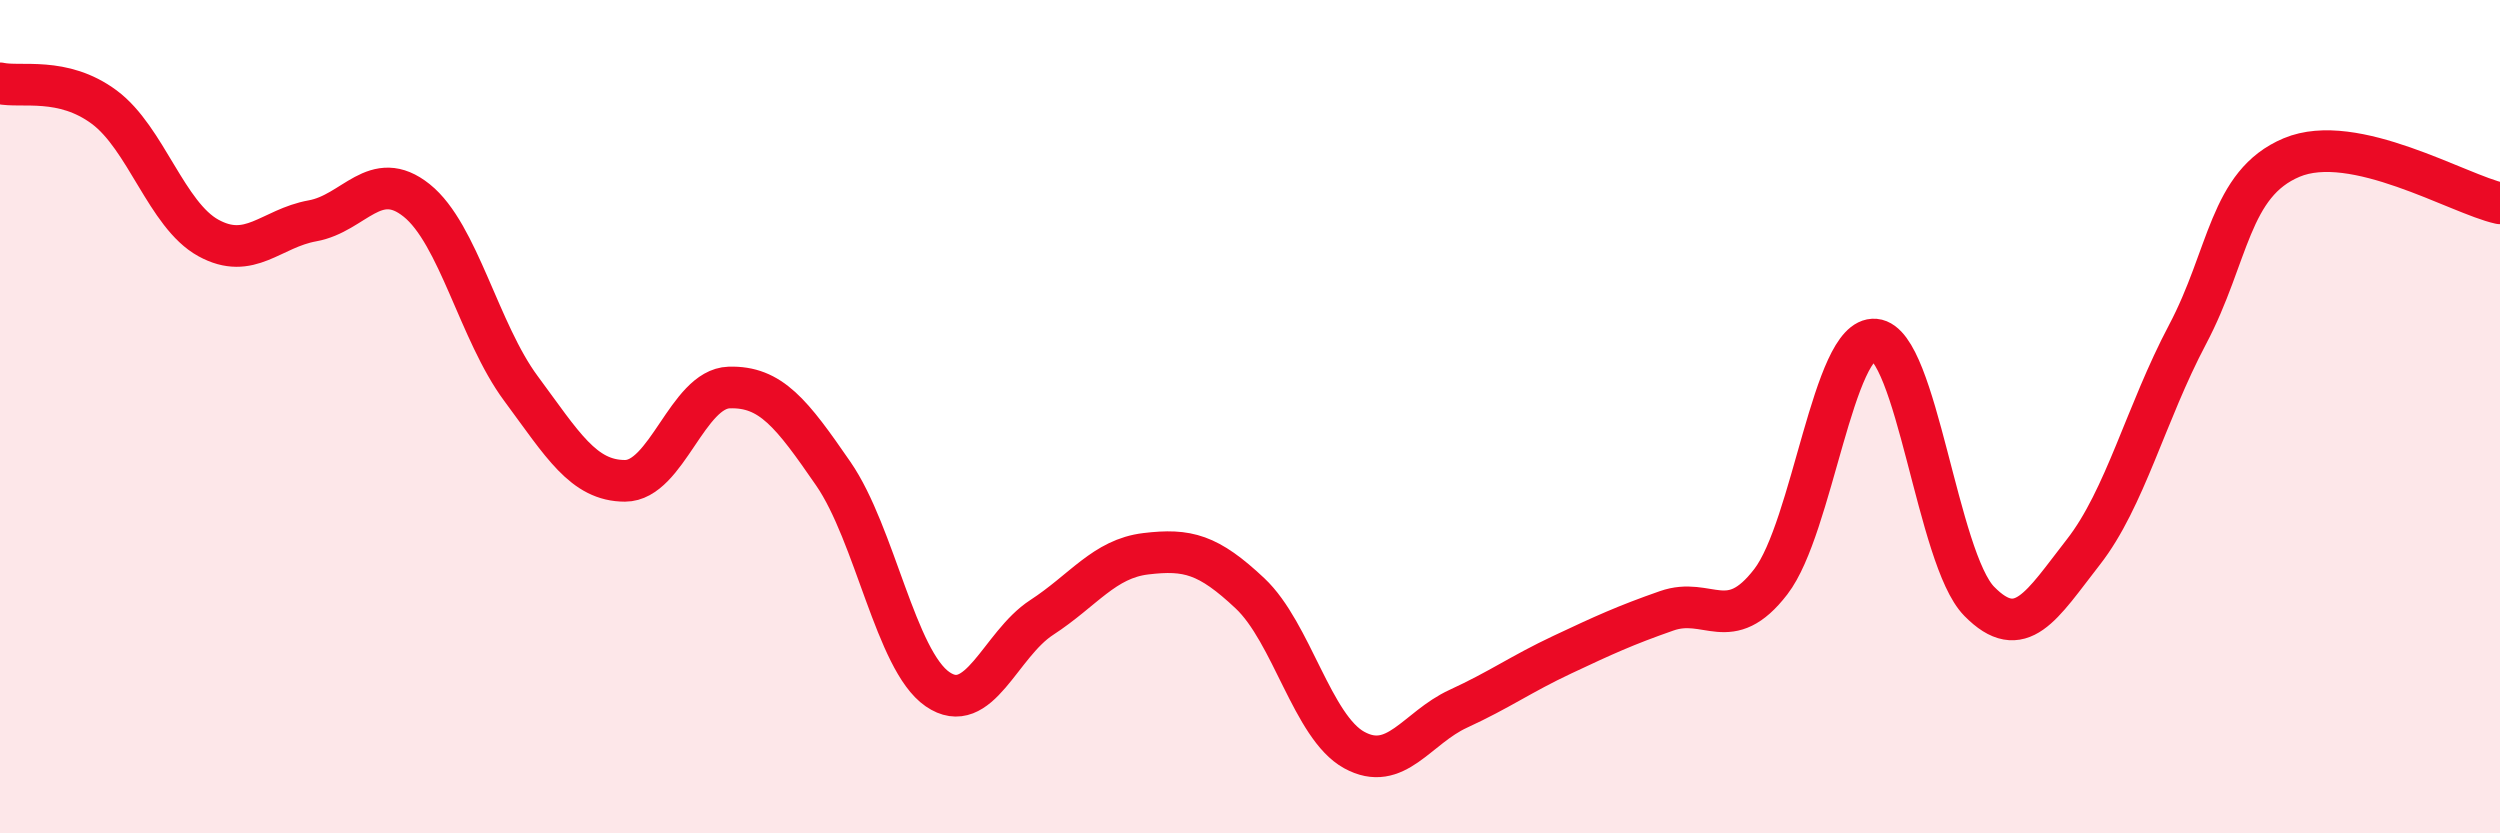
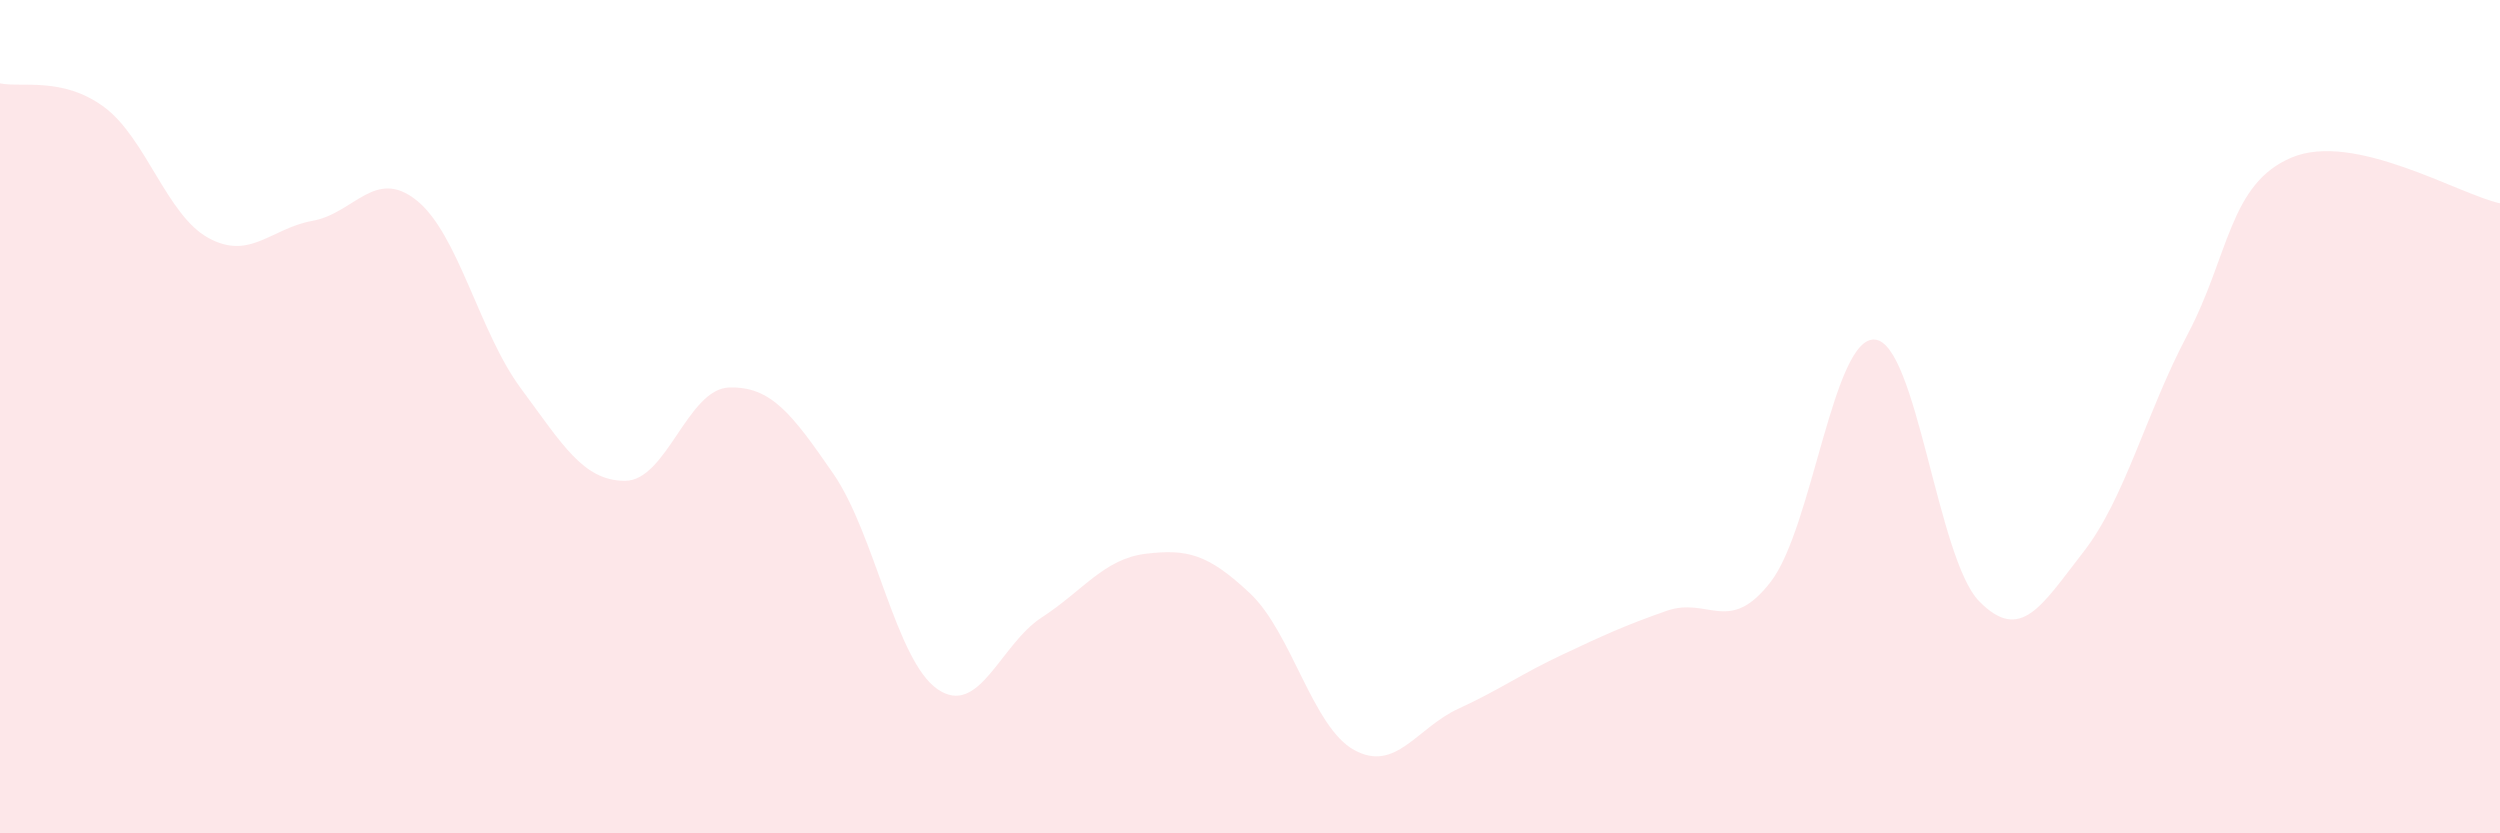
<svg xmlns="http://www.w3.org/2000/svg" width="60" height="20" viewBox="0 0 60 20">
  <path d="M 0,2 C 0.5,2.11 1.5,1.83 2.5,2.57 C 3.5,3.31 4,5.16 5,5.71 C 6,6.26 6.5,5.48 7.5,5.3 C 8.5,5.12 9,4.01 10,4.81 C 11,5.61 11.5,7.97 12.5,9.32 C 13.5,10.67 14,11.54 15,11.54 C 16,11.54 16.5,9.33 17.5,9.3 C 18.5,9.27 19,9.92 20,11.37 C 21,12.82 21.5,15.85 22.5,16.54 C 23.5,17.23 24,15.47 25,14.82 C 26,14.17 26.5,13.41 27.5,13.29 C 28.5,13.17 29,13.3 30,14.24 C 31,15.18 31.5,17.45 32.5,18 C 33.5,18.55 34,17.47 35,17.01 C 36,16.55 36.5,16.18 37.5,15.71 C 38.5,15.24 39,15.01 40,14.66 C 41,14.31 41.5,15.26 42.5,13.96 C 43.5,12.66 44,8.06 45,8.15 C 46,8.24 46.5,13.41 47.5,14.43 C 48.5,15.45 49,14.53 50,13.25 C 51,11.97 51.5,9.92 52.5,8.03 C 53.5,6.14 53.5,4.41 55,3.78 C 56.5,3.15 59,4.66 60,4.88L60 20L0 20Z" fill="#EB0A25" opacity="0.1" stroke-linecap="round" stroke-linejoin="round" />
-   <path d="M 0,2 C 0.5,2.11 1.5,1.83 2.5,2.57 C 3.5,3.31 4,5.16 5,5.71 C 6,6.26 6.5,5.48 7.5,5.3 C 8.5,5.12 9,4.01 10,4.81 C 11,5.61 11.5,7.97 12.5,9.32 C 13.5,10.67 14,11.54 15,11.54 C 16,11.54 16.5,9.33 17.5,9.3 C 18.5,9.27 19,9.92 20,11.37 C 21,12.82 21.5,15.85 22.5,16.54 C 23.5,17.23 24,15.47 25,14.82 C 26,14.17 26.5,13.41 27.5,13.29 C 28.5,13.17 29,13.3 30,14.24 C 31,15.18 31.5,17.45 32.5,18 C 33.5,18.55 34,17.47 35,17.01 C 36,16.55 36.5,16.18 37.5,15.71 C 38.5,15.24 39,15.01 40,14.66 C 41,14.31 41.5,15.26 42.5,13.96 C 43.5,12.66 44,8.06 45,8.15 C 46,8.24 46.5,13.41 47.5,14.43 C 48.5,15.45 49,14.53 50,13.25 C 51,11.97 51.5,9.92 52.5,8.03 C 53.5,6.14 53.5,4.41 55,3.78 C 56.5,3.15 59,4.66 60,4.88" stroke="#EB0A25" stroke-width="1" fill="none" stroke-linecap="round" stroke-linejoin="round" />
</svg>